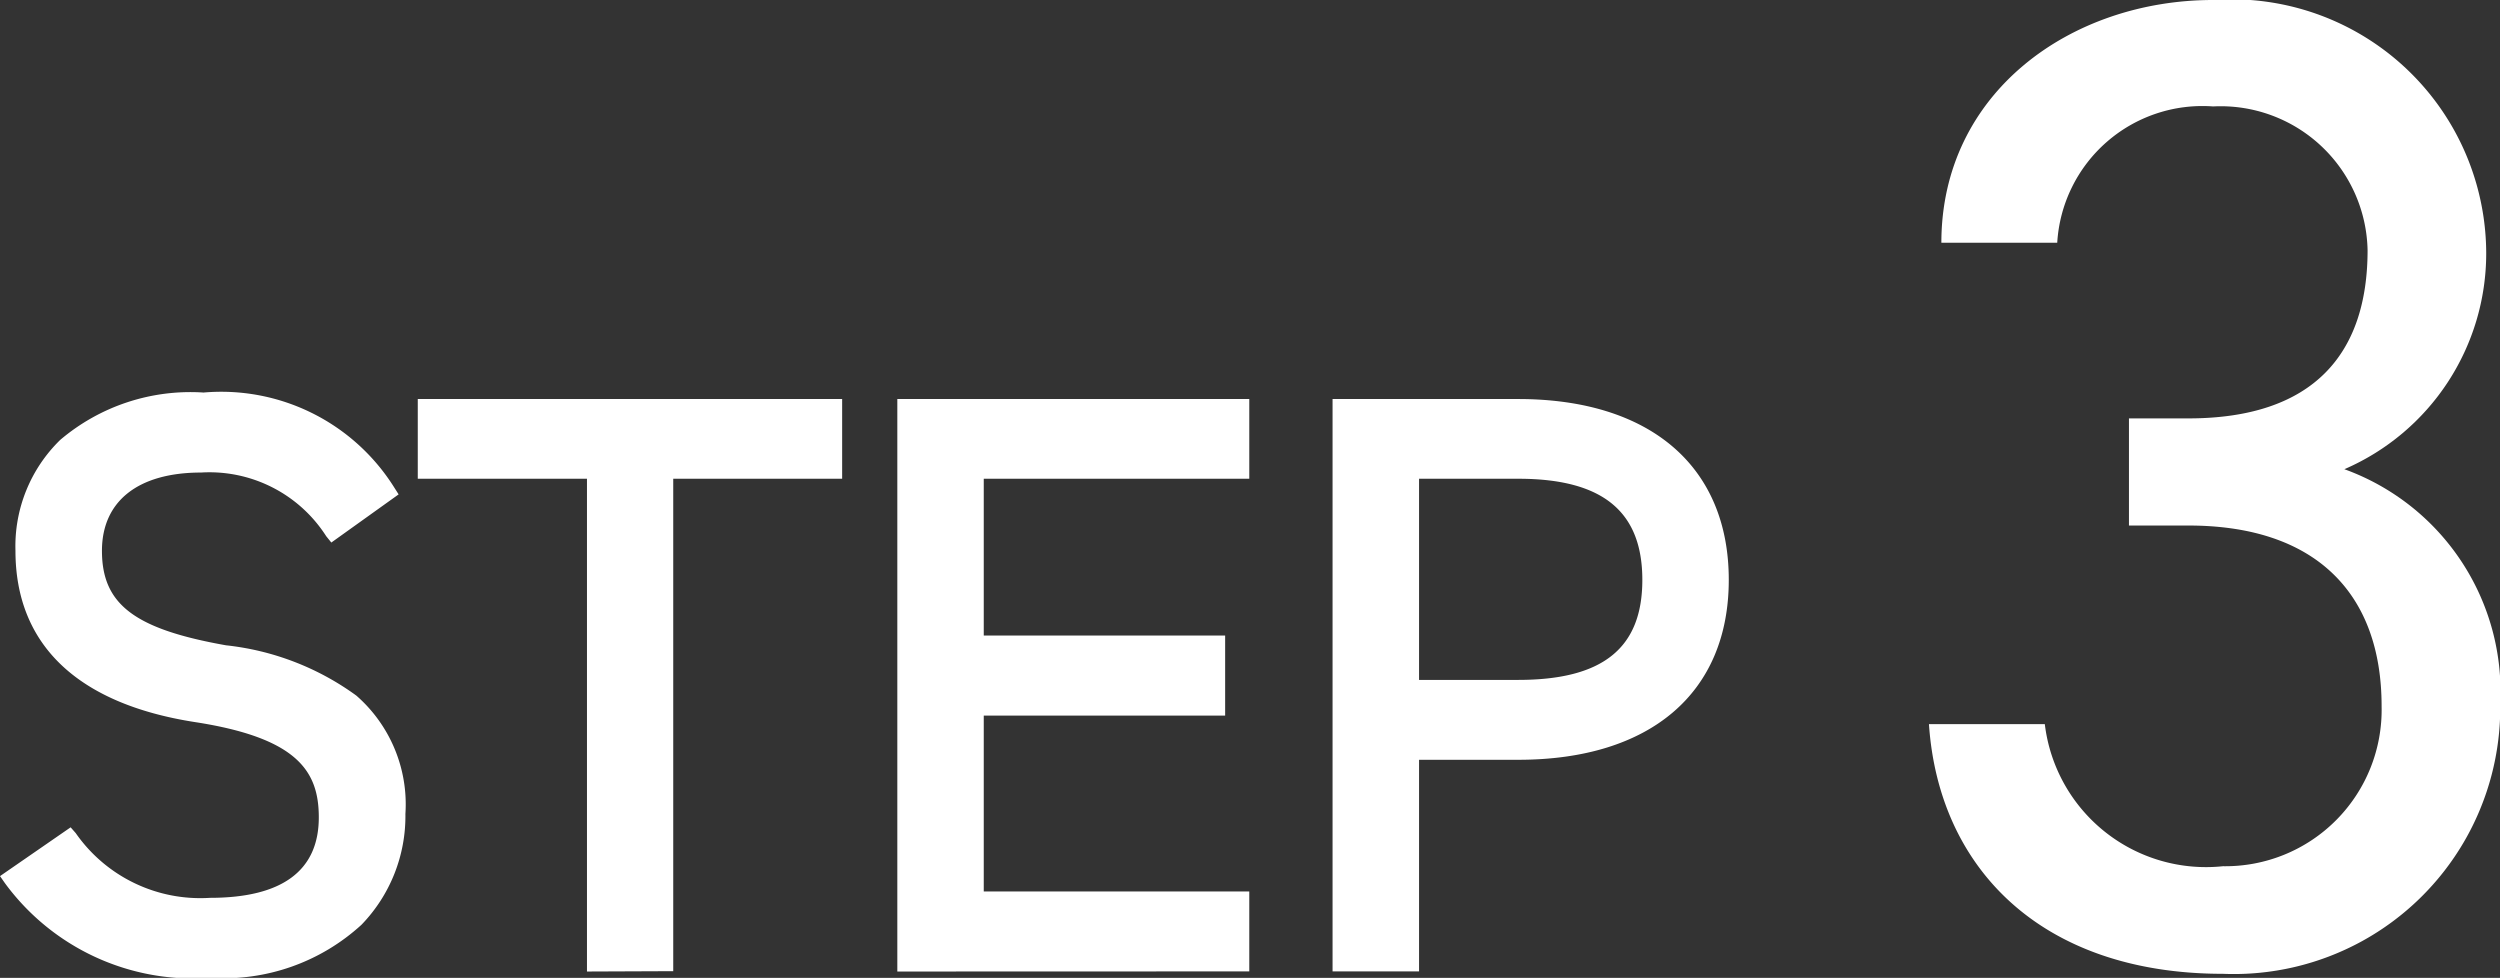
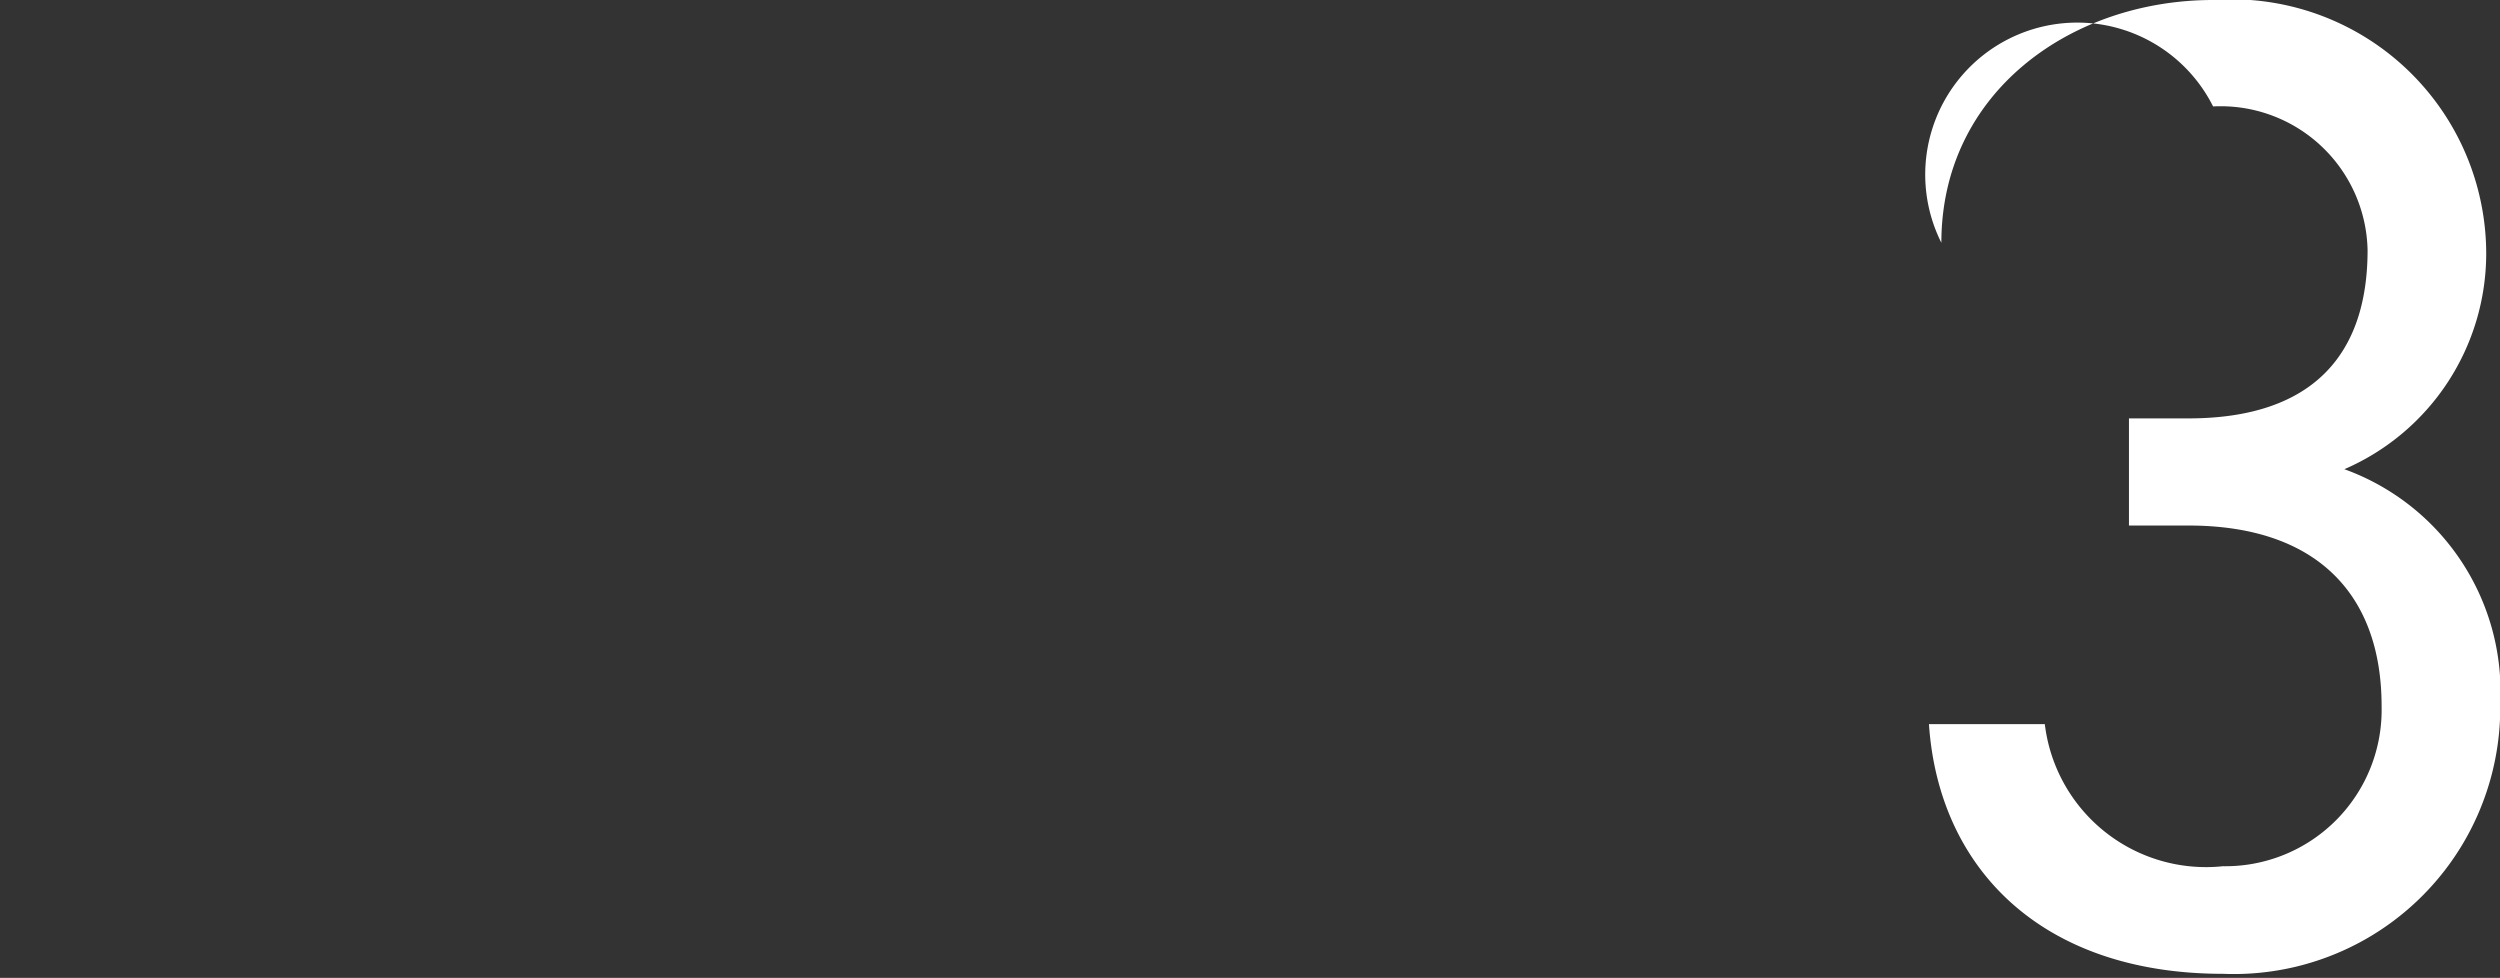
<svg xmlns="http://www.w3.org/2000/svg" width="43.499" height="17.014" viewBox="0 0 43.499 17.014">
  <rect x="0" y="0" width="43.499" height="17.014" fill="#333333" stroke="none" />
  <g transform="translate(-6638.421 -2782.118)">
-     <path d="M4.464-7.608H5.5c2.208,0,3.36,1.176,3.36,3.144A2.721,2.721,0,0,1,6.1-1.68,2.825,2.825,0,0,1,3-4.152H.984C1.152-1.656,2.928.192,6.1.192a4.636,4.636,0,0,0,4.824-4.7,4.117,4.117,0,0,0-2.712-4.08A4.091,4.091,0,0,0,10.68-12.36a4.429,4.429,0,0,0-4.752-4.392c-2.472,0-4.728,1.608-4.728,4.224H3.216A2.531,2.531,0,0,1,5.928-14.9a2.557,2.557,0,0,1,2.688,2.5c0,1.8-.936,2.928-3.12,2.928H4.464Z" transform="translate(6671 2798.87)" fill="#fff" />
-     <path d="M.086,8.537,0,8.414l1.229-.849.088.1A2.642,2.642,0,0,0,3.653,8.792c1.256,0,1.894-.472,1.894-1.4,0-.8-.366-1.382-2.155-1.658C1.349,5.416.269,4.387.269,2.754A2.581,2.581,0,0,1,1.048.824,3.5,3.5,0,0,1,3.542,0,3.552,3.552,0,0,1,6.859,1.651l.077.121L5.765,2.61,5.676,2.5A2.411,2.411,0,0,0,3.5,1.392c-1.1,0-1.726.5-1.726,1.362,0,.931.565,1.361,2.158,1.644A4.708,4.708,0,0,1,6.2,5.273a2.513,2.513,0,0,1,.854,2.059,2.718,2.718,0,0,1-.765,1.929,3.551,3.551,0,0,1-2.633.923A4.057,4.057,0,0,1,.086,8.537Zm23.1,1.535V.113h3.23c2.3,0,3.664,1.175,3.664,3.146S28.712,6.39,26.417,6.39H24.691v3.682ZM24.691,5h1.725c1.474,0,2.16-.553,2.16-1.74S27.891,1.5,26.417,1.5H24.691Zm-9.078,5.074V.113h6.124V1.5h-4.62V4.228h4.2V5.621h-4.2v3.06h4.62v1.391Zm-5.4,0V1.5H7.269V.113h7.384V1.5H11.714v8.568Z" transform="translate(6638.421 2788.948)" fill="#fff" />
+     <path d="M4.464-7.608H5.5c2.208,0,3.36,1.176,3.36,3.144A2.721,2.721,0,0,1,6.1-1.68,2.825,2.825,0,0,1,3-4.152H.984C1.152-1.656,2.928.192,6.1.192a4.636,4.636,0,0,0,4.824-4.7,4.117,4.117,0,0,0-2.712-4.08A4.091,4.091,0,0,0,10.68-12.36a4.429,4.429,0,0,0-4.752-4.392c-2.472,0-4.728,1.608-4.728,4.224A2.531,2.531,0,0,1,5.928-14.9a2.557,2.557,0,0,1,2.688,2.5c0,1.8-.936,2.928-3.12,2.928H4.464Z" transform="translate(6671 2798.87)" fill="#fff" />
  </g>
</svg>